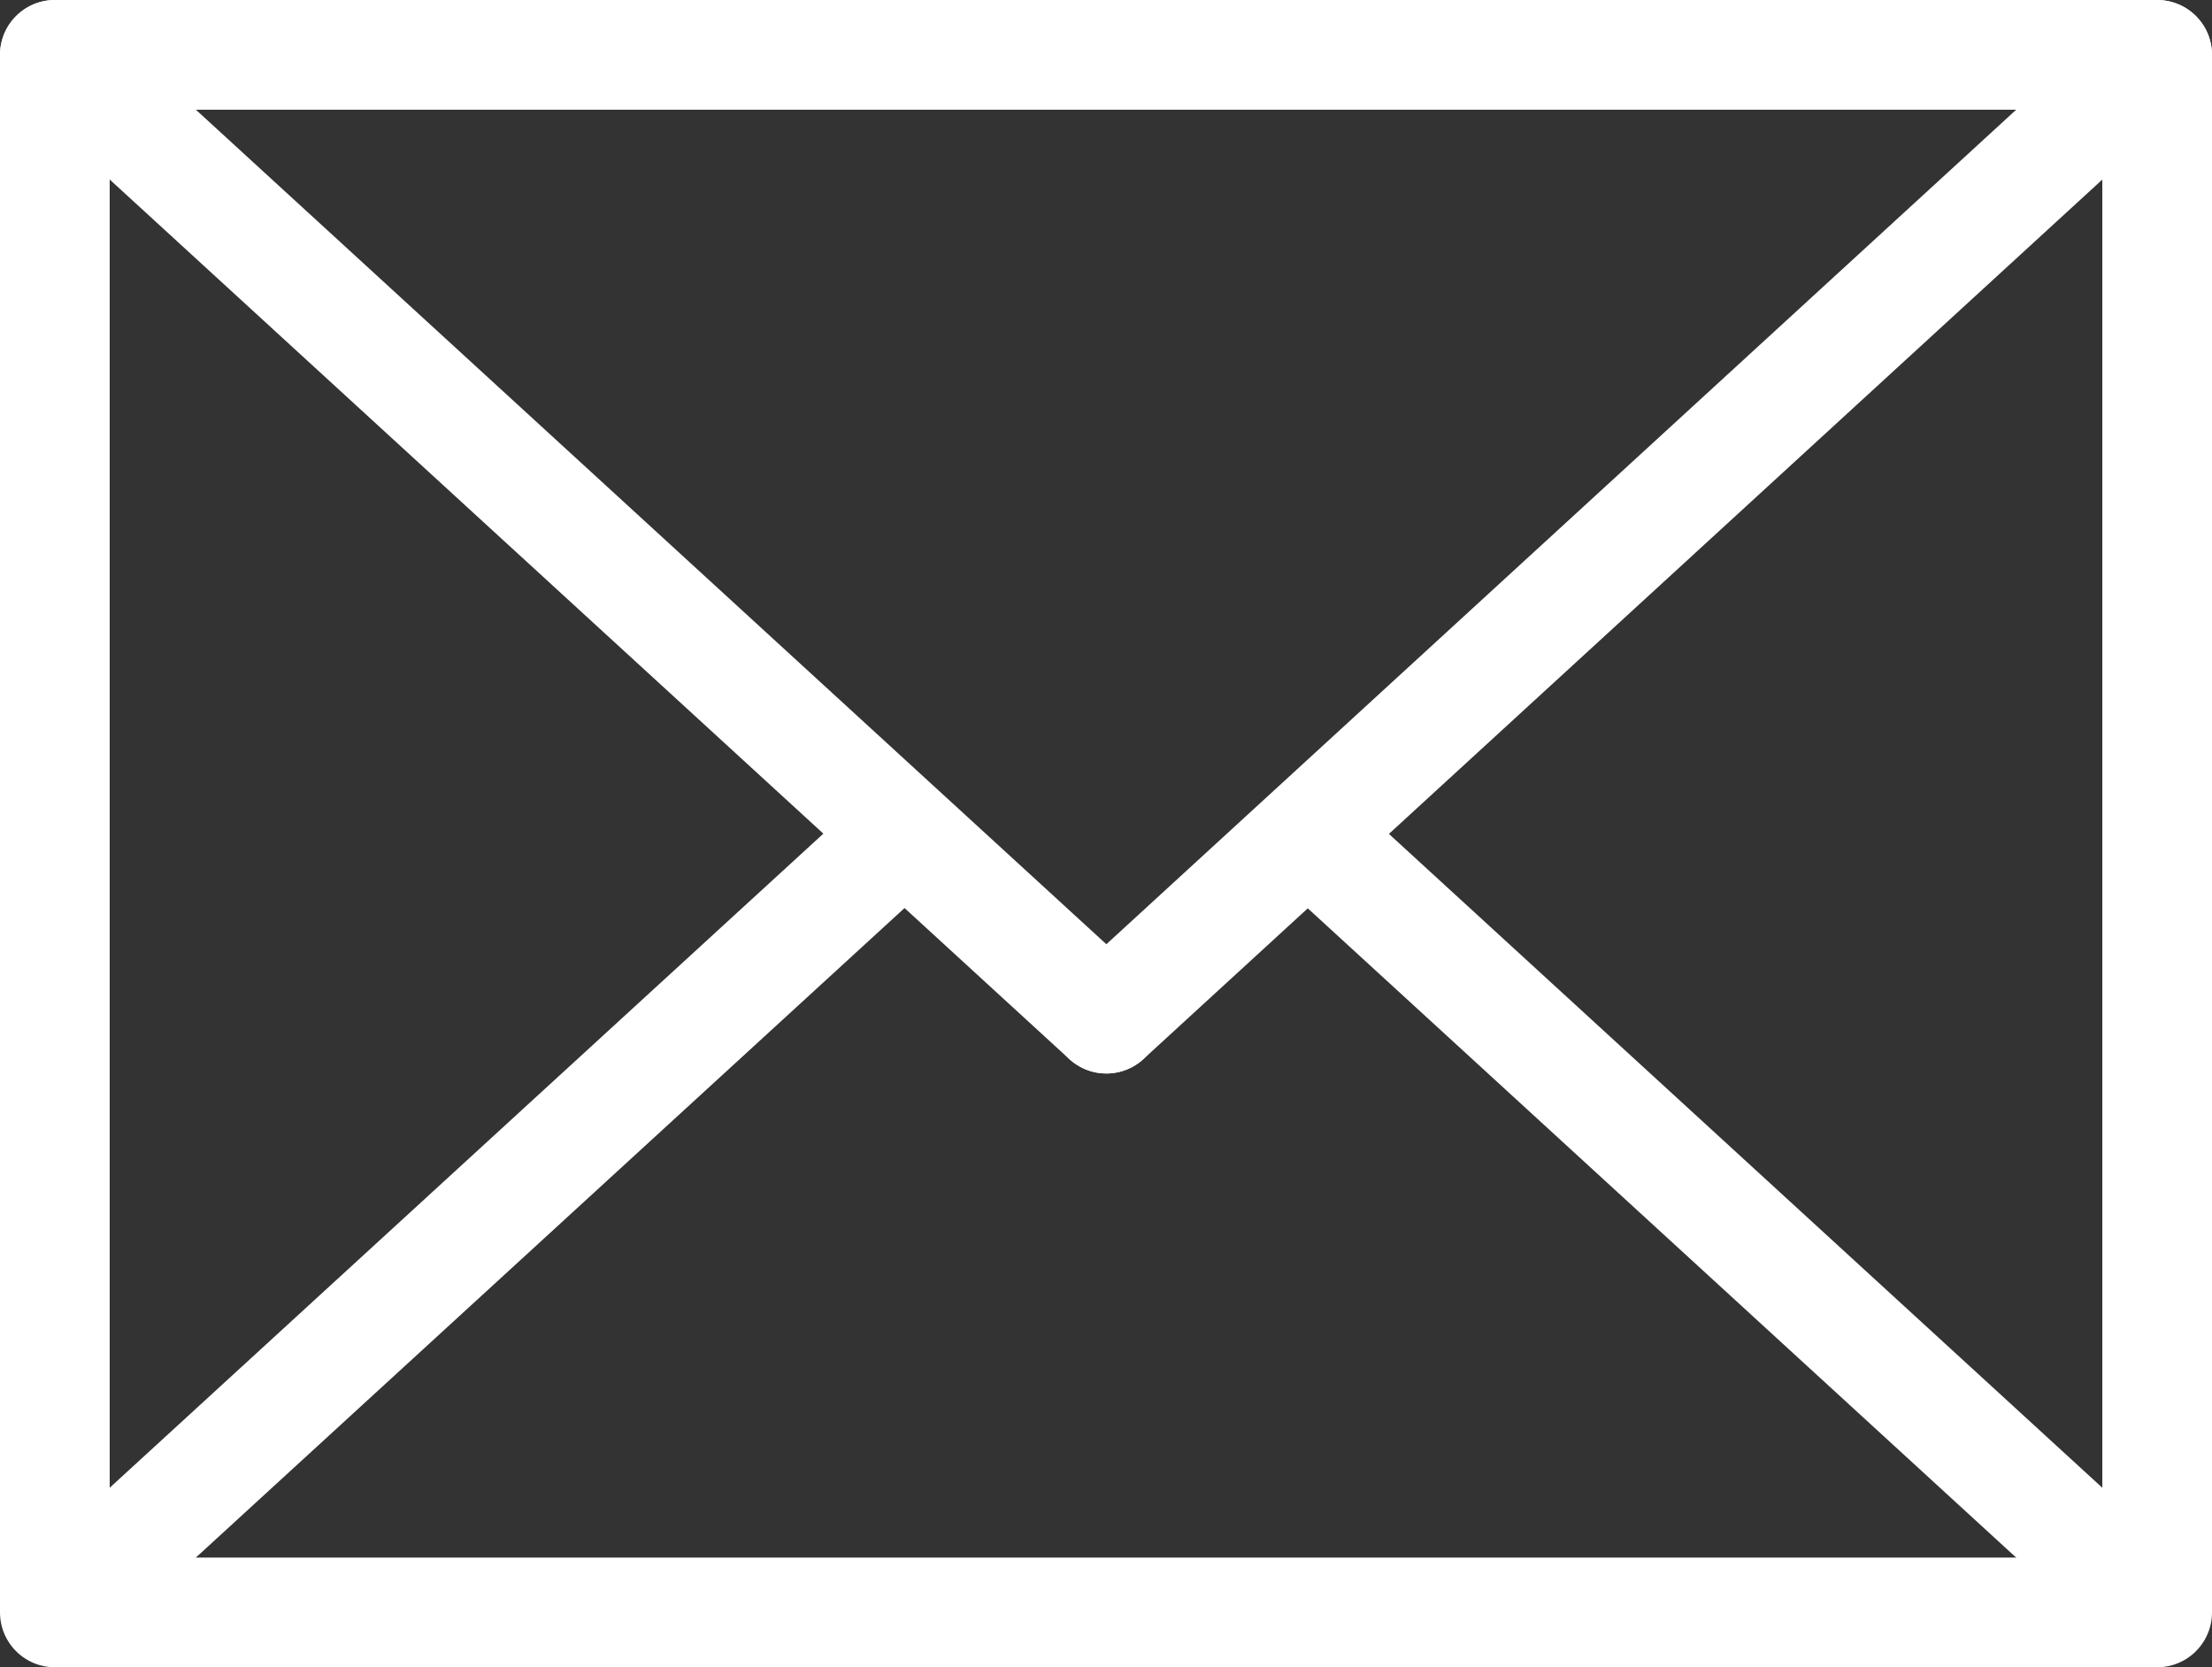
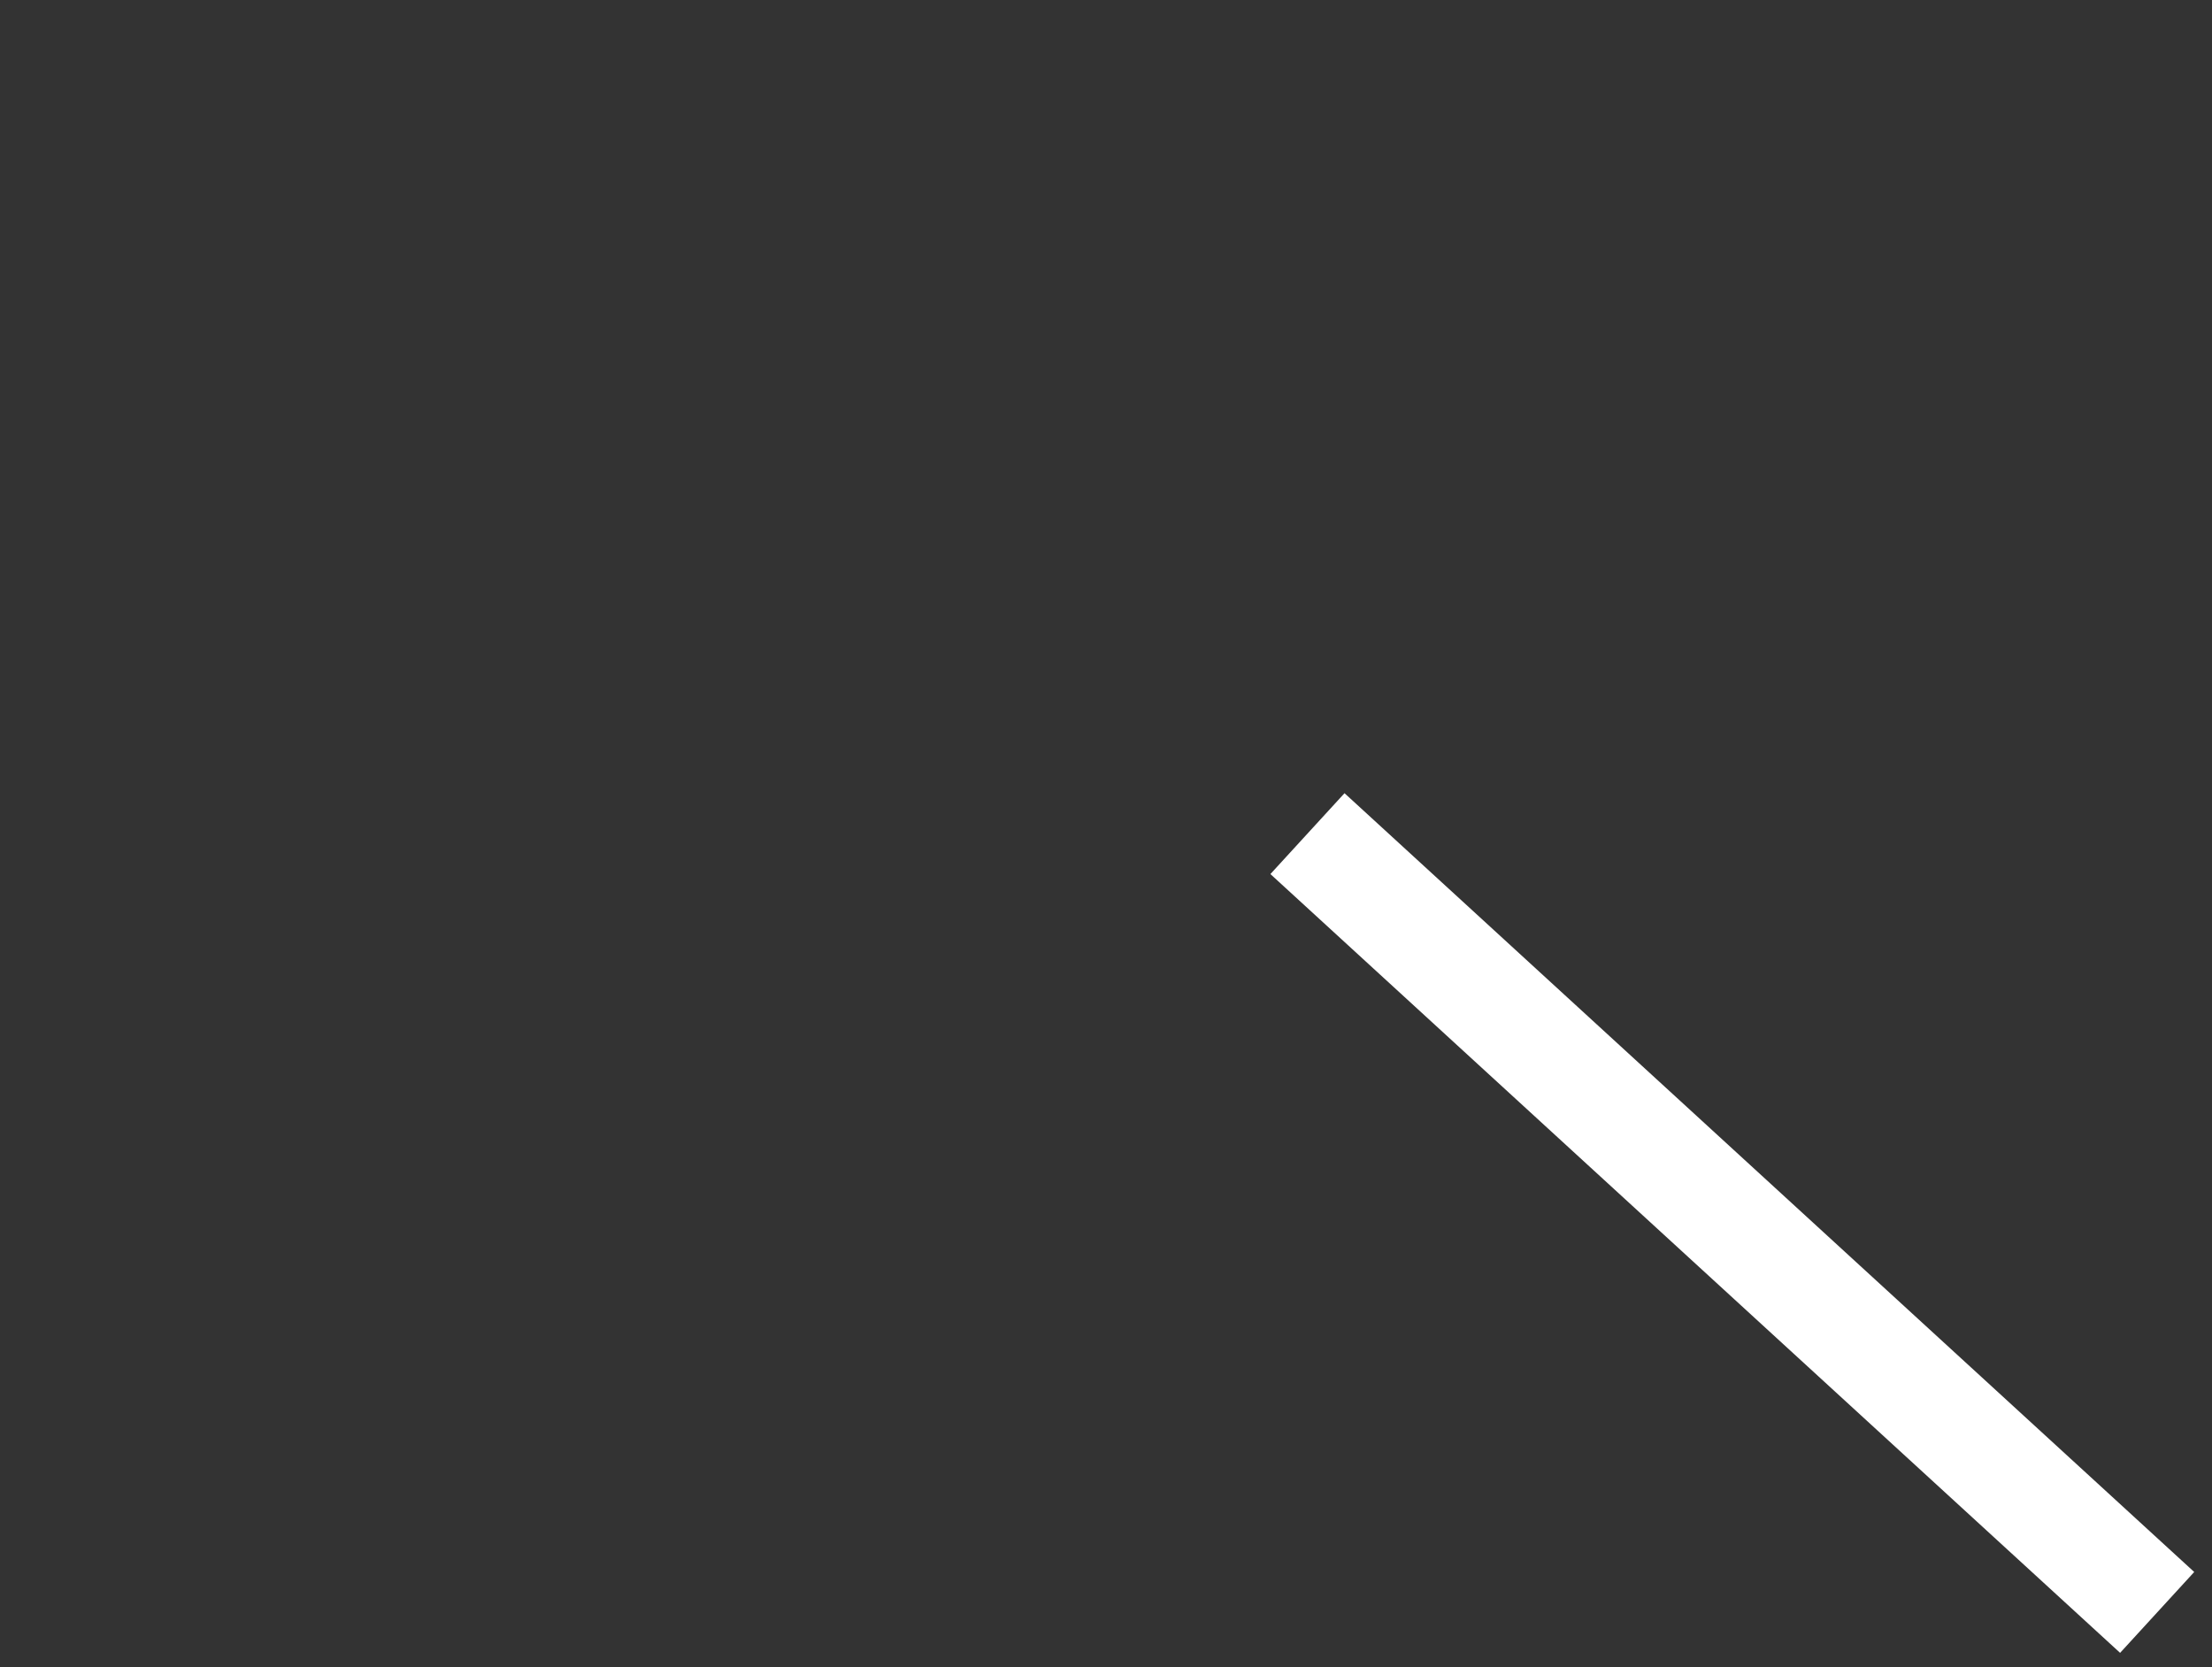
<svg xmlns="http://www.w3.org/2000/svg" viewBox="0 0 30.25 22.8">
  <rect x="0" y="0" width="30.25" height="22.8" fill="#333333" stroke="none" />
  <defs>
    <style>.cls-1,.cls-2,.cls-3{fill:none;stroke:#fff;stroke-width:1.5px;}.cls-1,.cls-2{stroke-linecap:round;}.cls-1{stroke-linejoin:round;}.cls-2,.cls-3{stroke-miterlimit:10;}</style>
  </defs>
  <title>アセット 1footer-icon-contact</title>
  <g id="レイヤー_2" data-name="レイヤー 2">
    <g id="レイヤー_1-2" data-name="レイヤー 1">
-       <rect class="cls-1" x="0.75" y="0.75" width="28.75" height="21.3" />
-       <line class="cls-2" x1="15.13" y1="13.93" x2="29.5" y2="0.75" />
-       <line class="cls-2" x1="0.75" y1="0.75" x2="15.13" y2="13.93" />
-       <line class="cls-3" x1="0.75" y1="22.05" x2="12.37" y2="11.4" />
      <line class="cls-3" x1="29.5" y1="22.05" x2="17.88" y2="11.4" />
    </g>
  </g>
</svg>